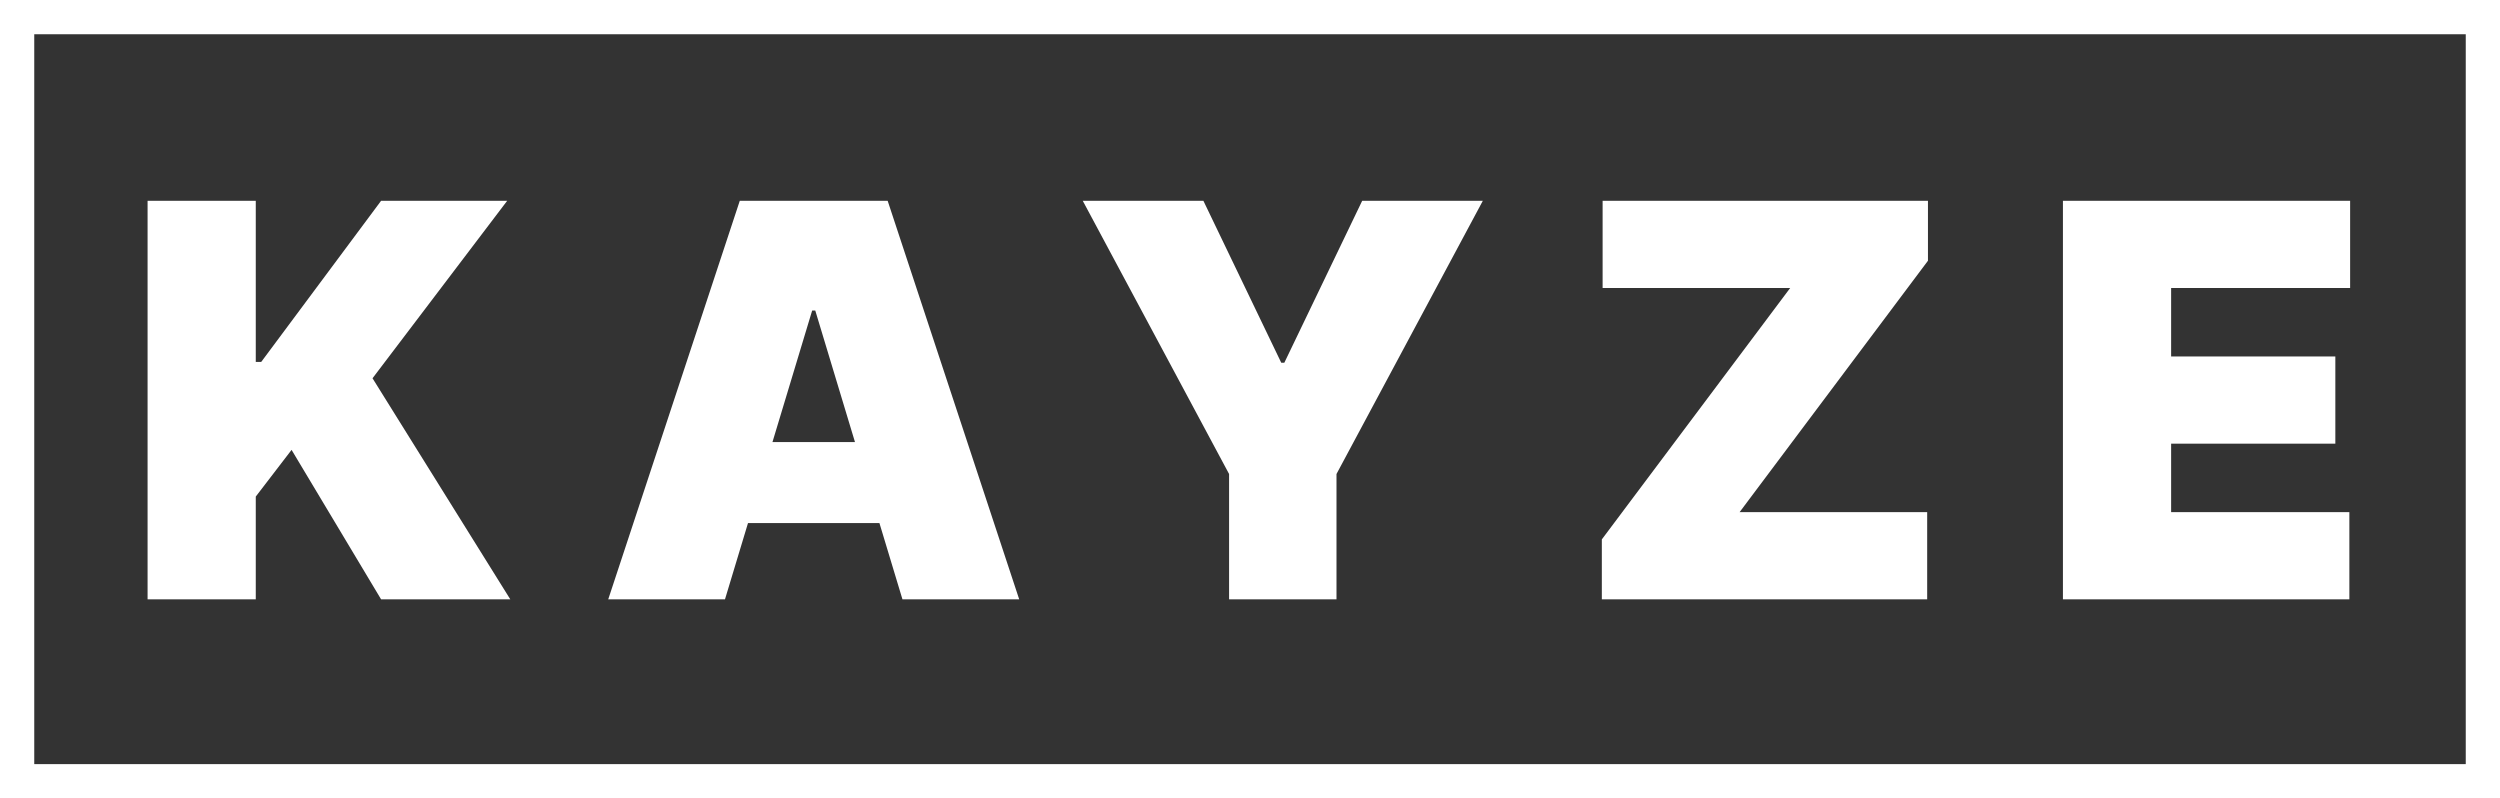
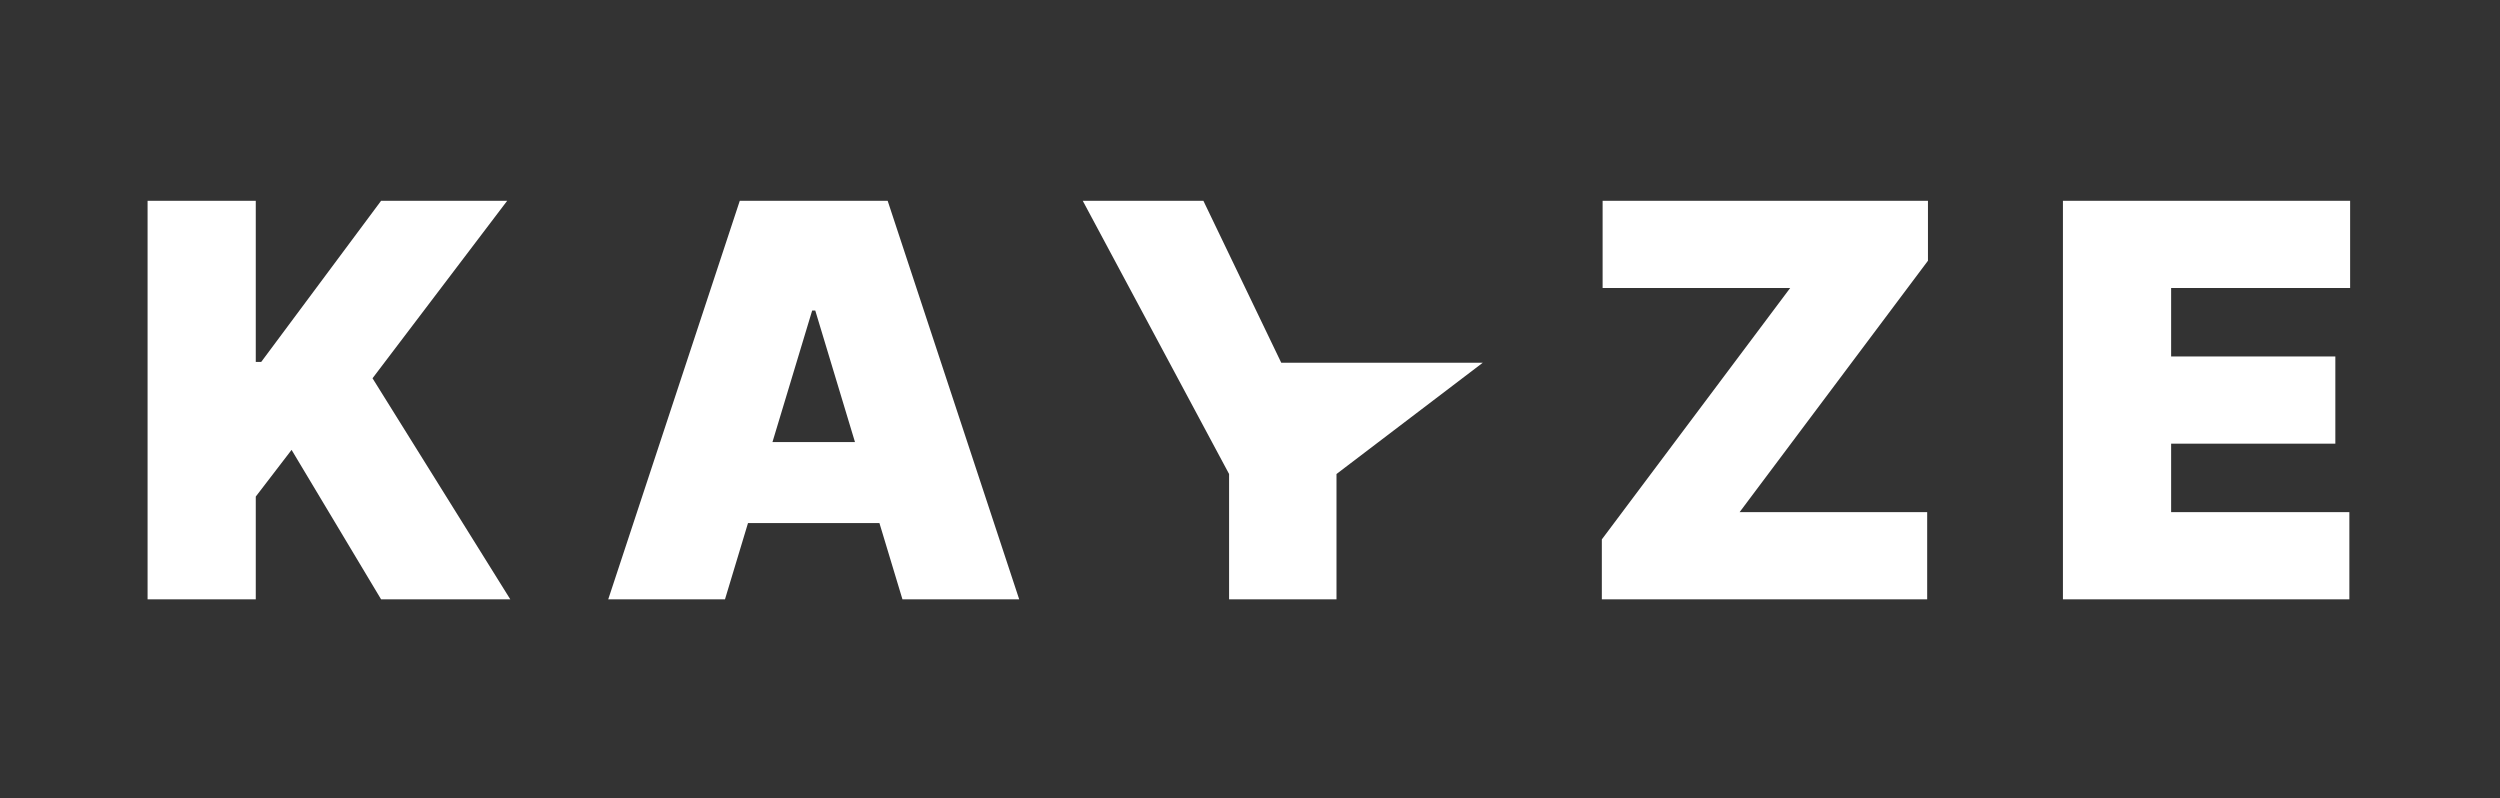
<svg xmlns="http://www.w3.org/2000/svg" width="1168" height="373" viewBox="0 0 1168 373" fill="none">
  <rect x="0" y="0" width="1168" height="373" fill="#333333" stroke="none" />
-   <rect x="8" y="8" width="1152" height="357" stroke="white" stroke-width="16" />
-   <path d="M68.95 280V93.818H119.495V169.091H122.041L178.041 93.818H236.95L174.041 176.727L238.405 280H178.041L136.223 210.182L119.495 232V280H68.95ZM338.714 280H284.168L345.623 93.818H414.714L476.168 280H421.623L380.895 145.091H379.441L338.714 280ZM328.532 206.545H431.077V244.364H328.532V206.545ZM505.864 93.818H562.227L598.591 169.455H600.045L636.409 93.818H692.773L624.409 221.455V280H574.227V221.455L505.864 93.818ZM748.377 280V252L836.377 134.545H748.741V93.818H900.741V121.818L812.741 239.273H900.377V280H748.377ZM963.8 280V93.818H1097.98V134.545H1014.35V166.545H1091.07V207.273H1014.35V239.273H1097.62V280H963.8Z" fill="white" />
+   <path d="M68.95 280V93.818H119.495V169.091H122.041L178.041 93.818H236.95L174.041 176.727L238.405 280H178.041L136.223 210.182L119.495 232V280H68.95ZM338.714 280H284.168L345.623 93.818H414.714L476.168 280H421.623L380.895 145.091H379.441L338.714 280ZM328.532 206.545H431.077V244.364H328.532V206.545ZM505.864 93.818H562.227L598.591 169.455H600.045H692.773L624.409 221.455V280H574.227V221.455L505.864 93.818ZM748.377 280V252L836.377 134.545H748.741V93.818H900.741V121.818L812.741 239.273H900.377V280H748.377ZM963.8 280V93.818H1097.98V134.545H1014.35V166.545H1091.07V207.273H1014.35V239.273H1097.62V280H963.8Z" fill="white" />
</svg>